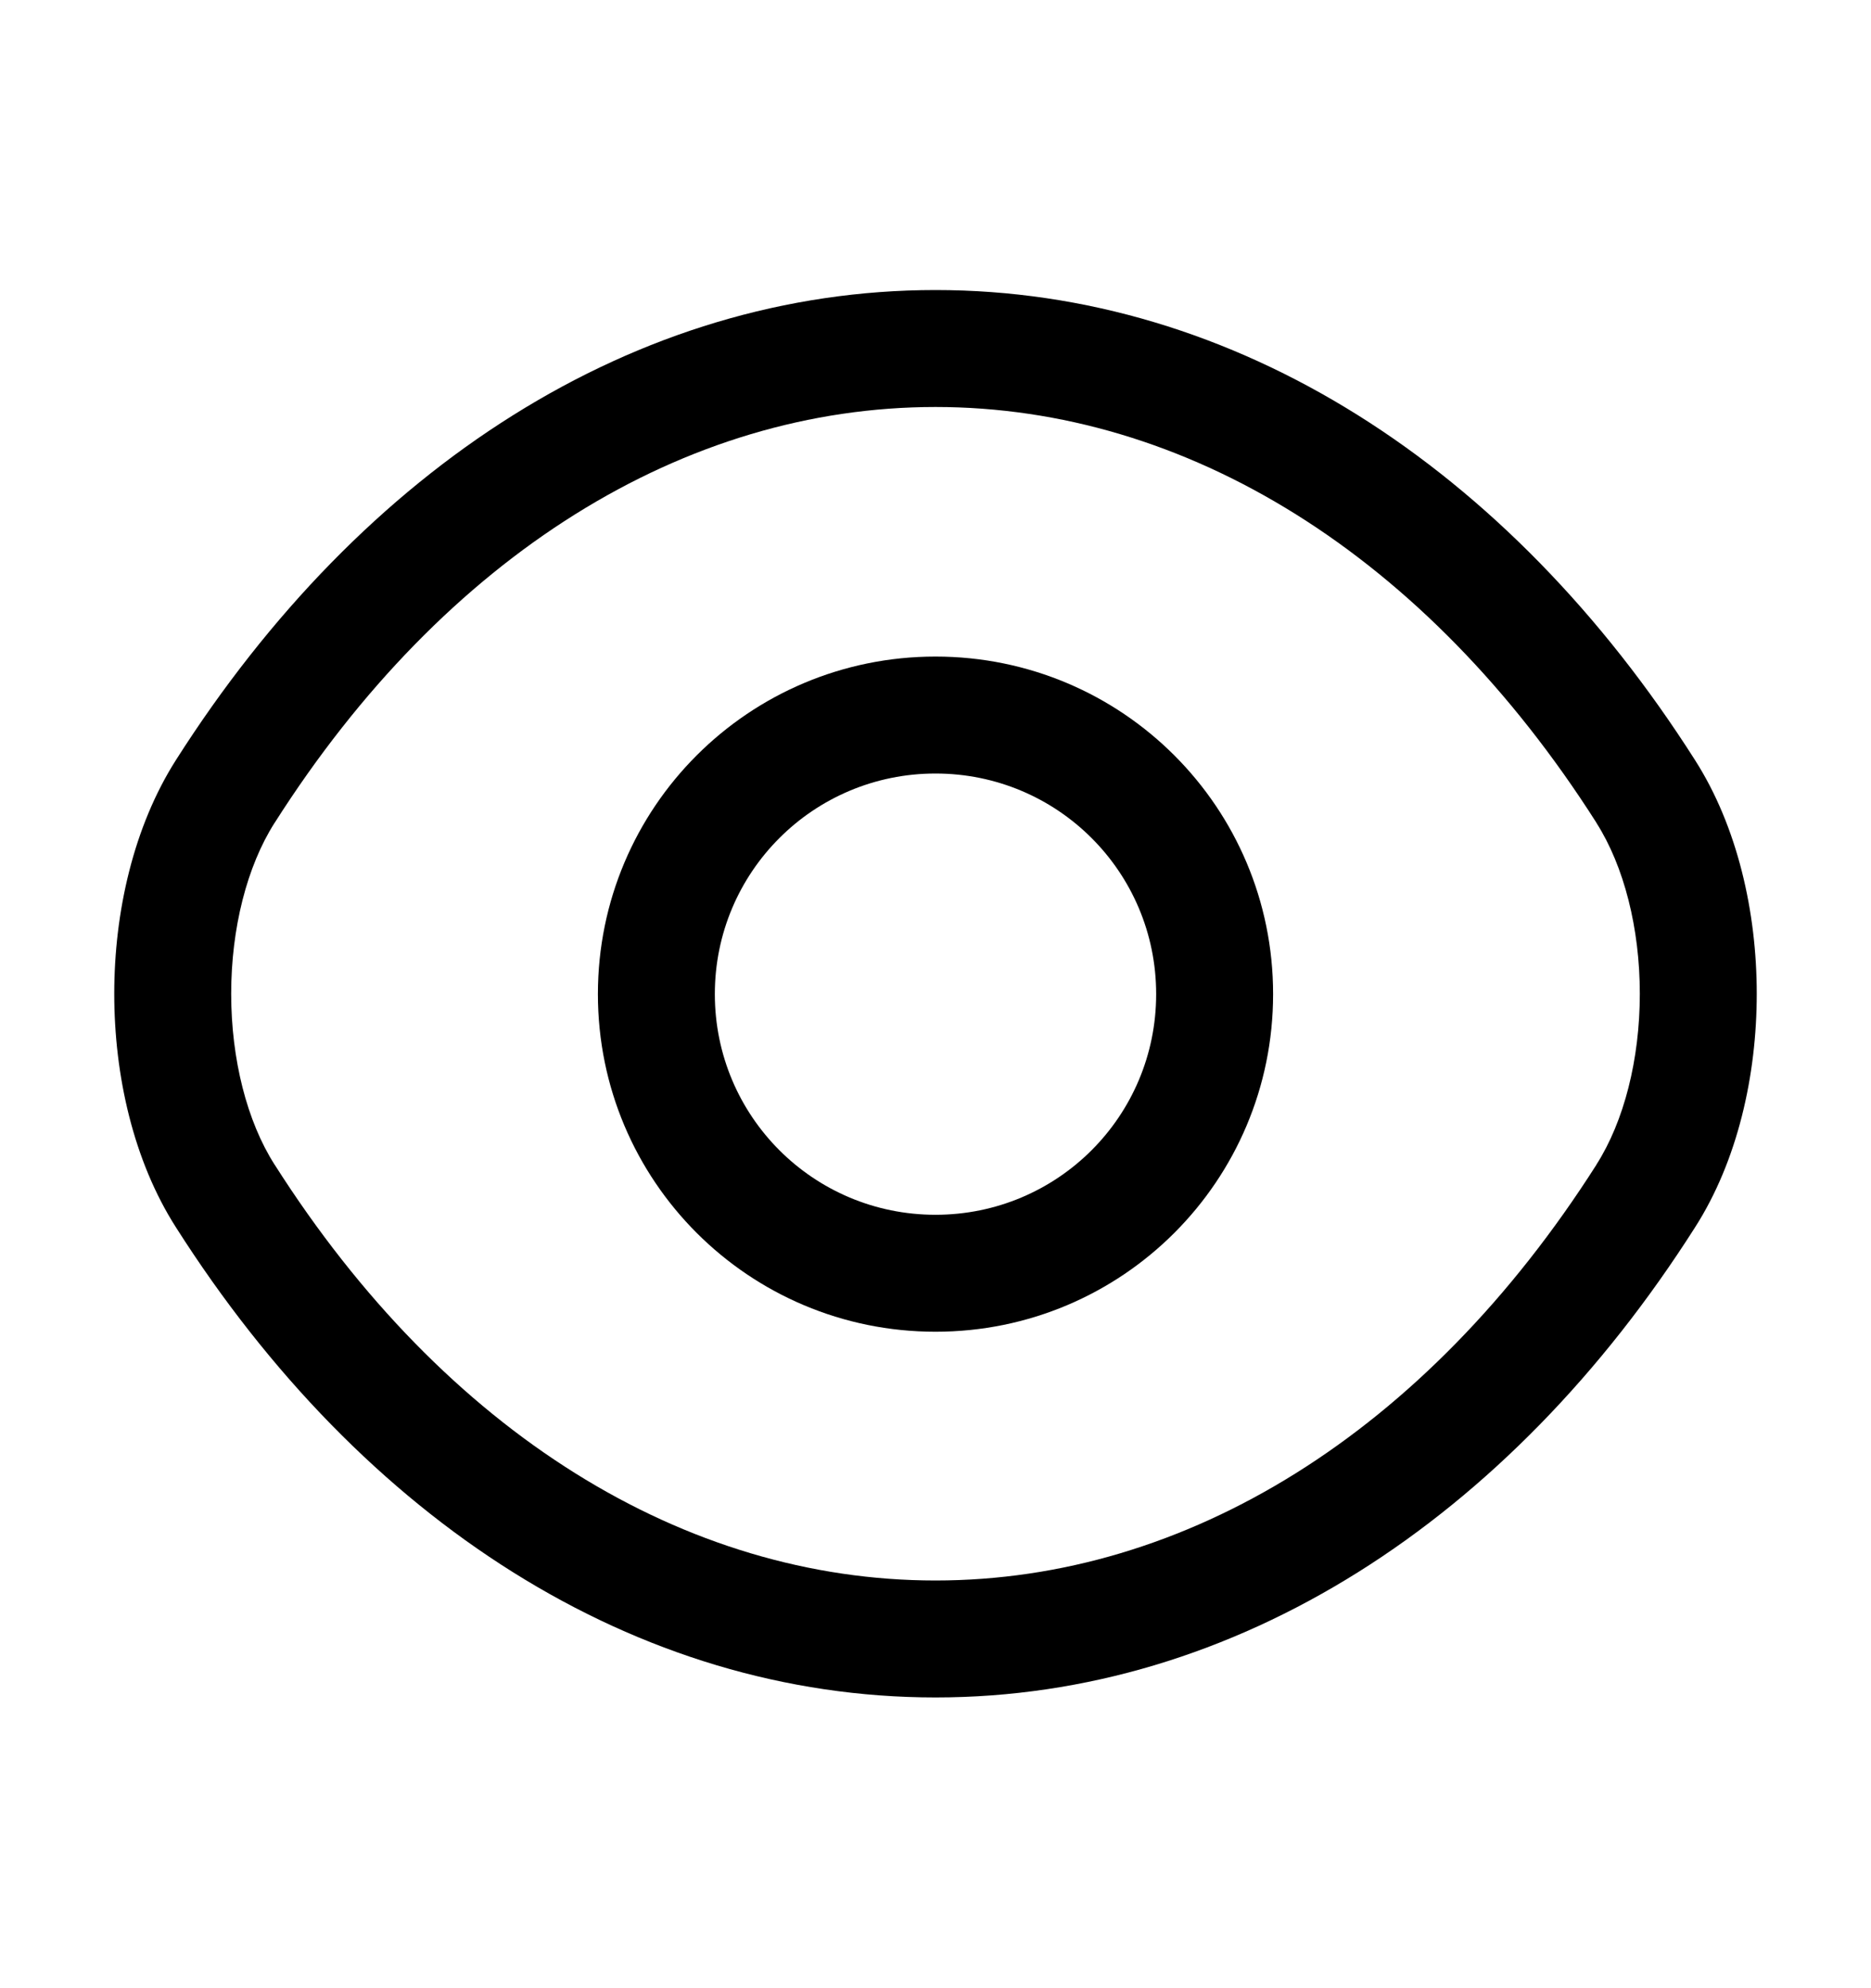
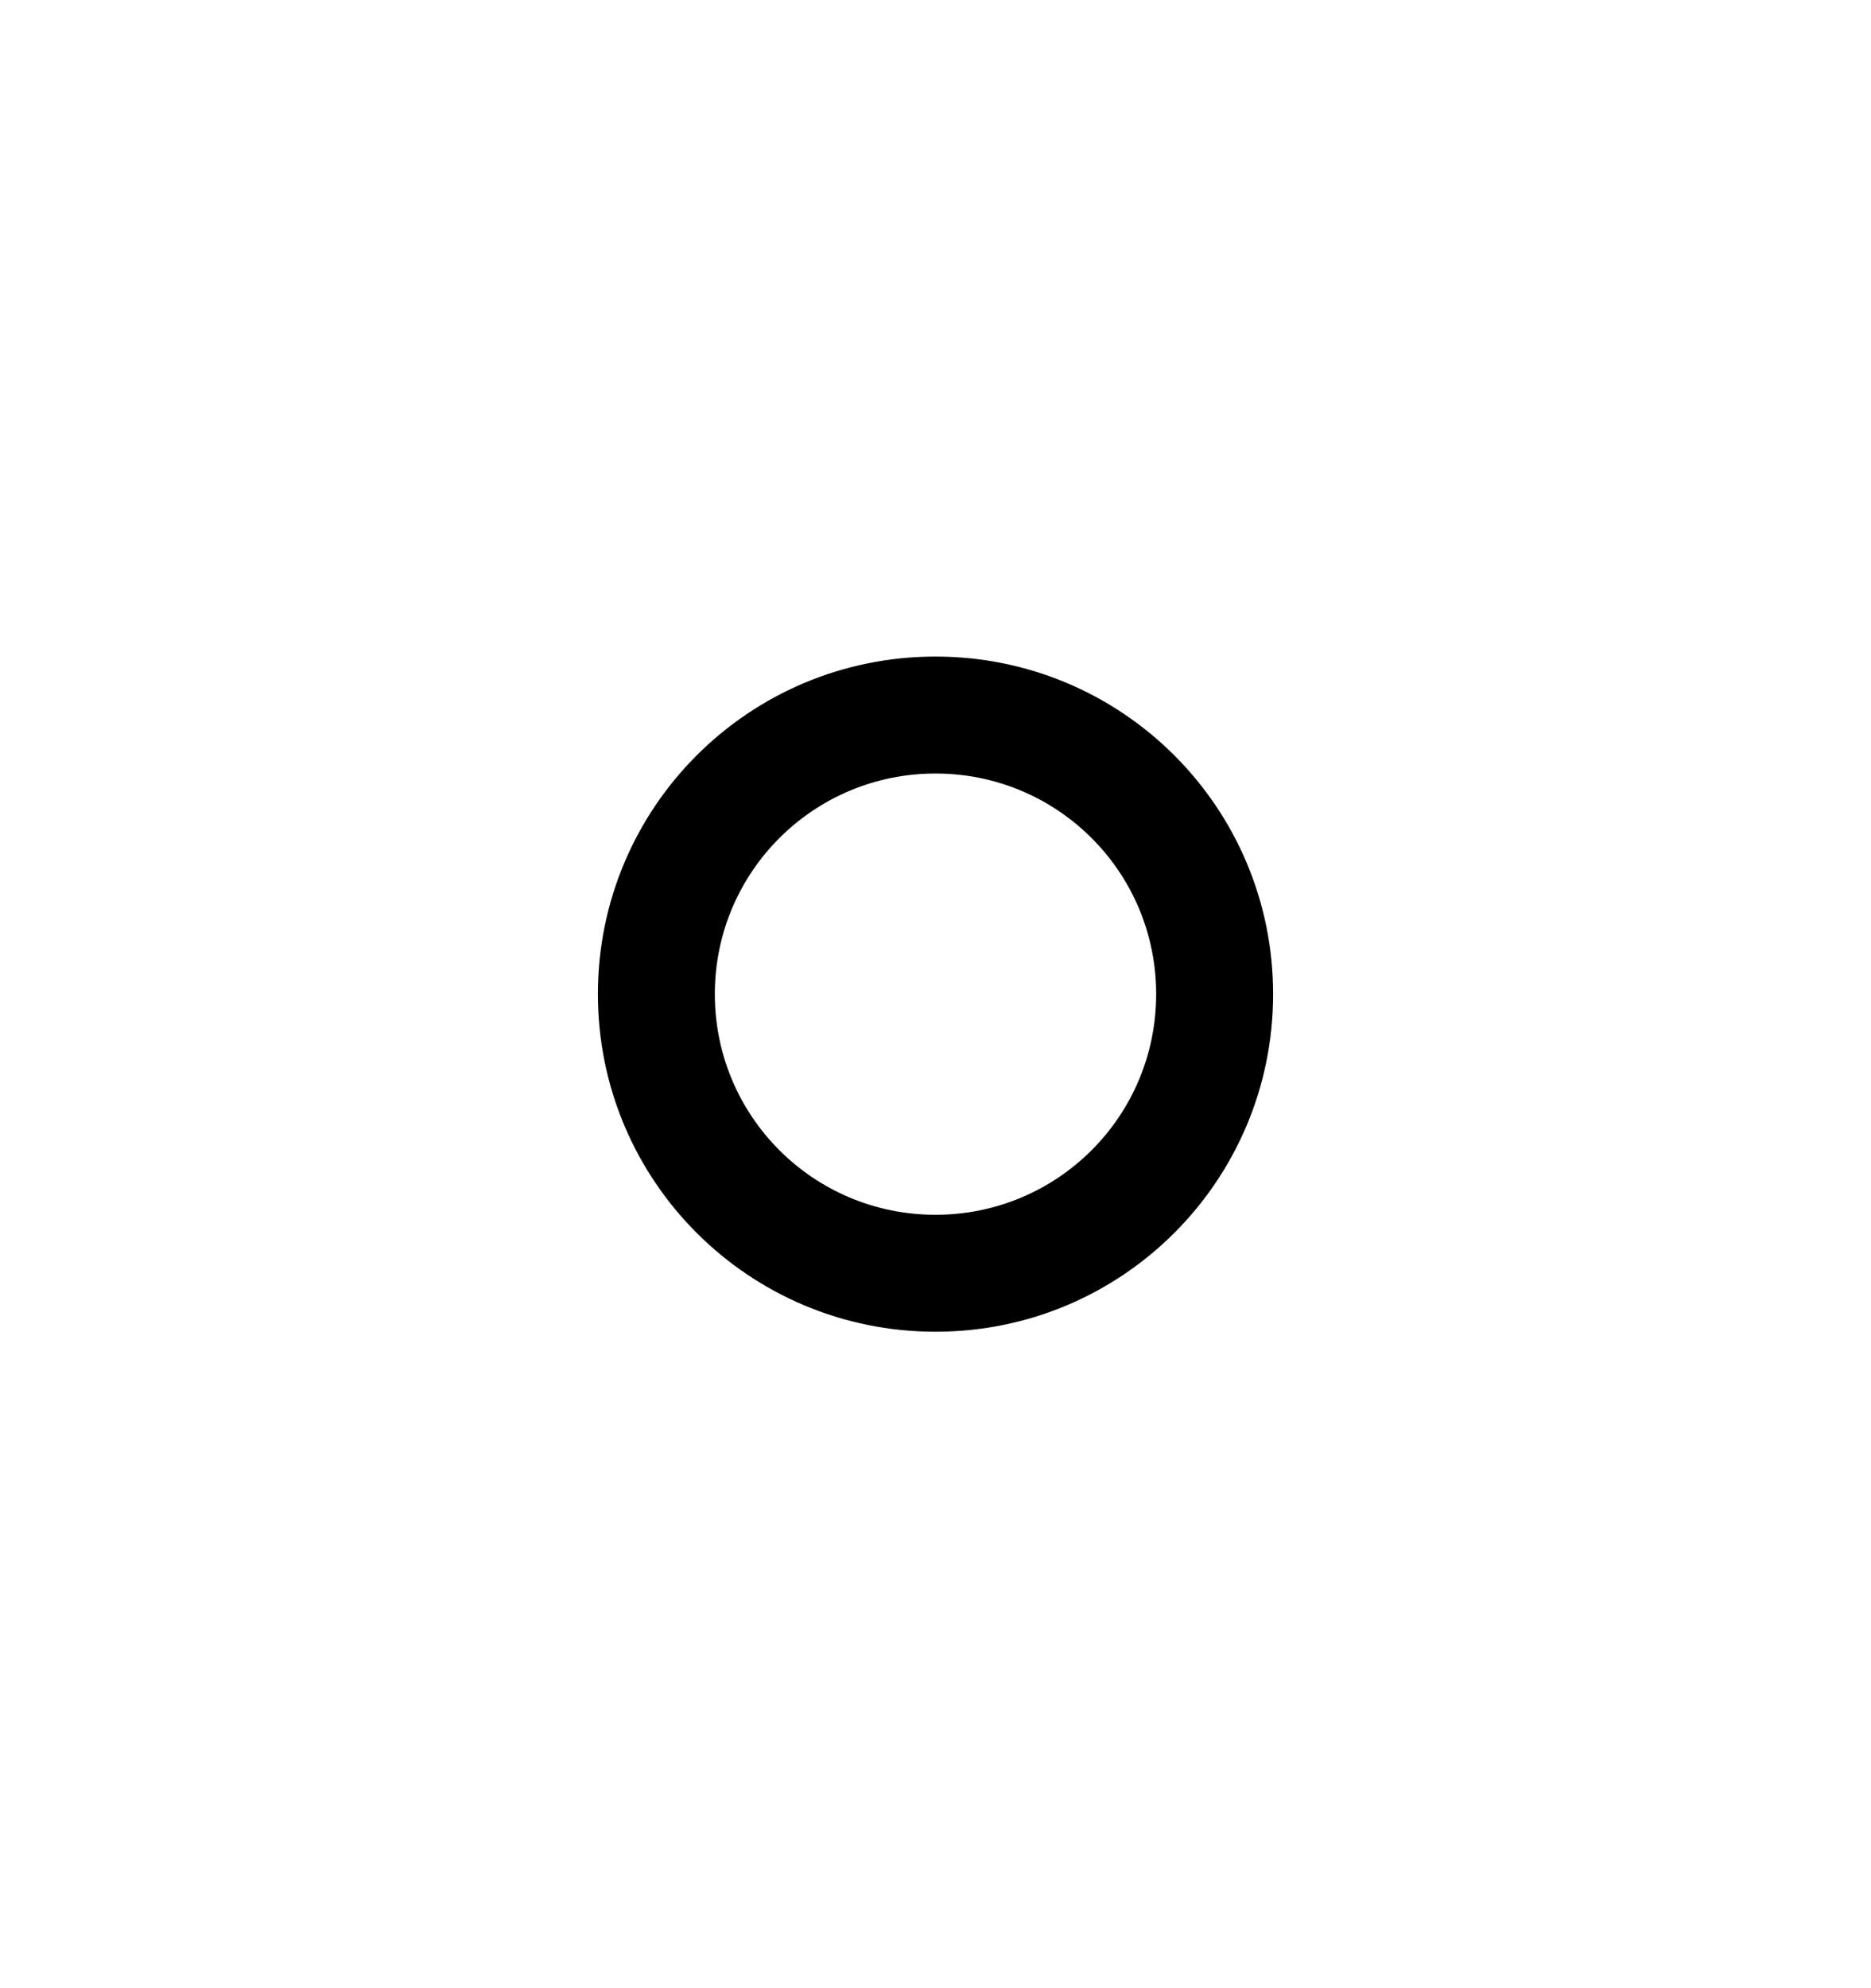
<svg xmlns="http://www.w3.org/2000/svg" width="16" height="17" viewBox="0 0 16 17" fill="none">
  <path fillRule="evenodd" clipRule="evenodd" d="M8 6.614C6.956 6.614 6.113 7.457 6.113 8.5C6.113 9.544 6.956 10.387 8 10.387C9.044 10.387 9.887 9.544 9.887 8.5C9.887 7.457 9.044 6.614 8 6.614ZM5.113 8.5C5.113 6.904 6.404 5.614 8 5.614C9.596 5.614 10.887 6.904 10.887 8.5C10.887 10.097 9.596 11.387 8 11.387C6.404 11.387 5.113 10.097 5.113 8.5Z" fill="black" />
-   <path fillRule="evenodd" clipRule="evenodd" d="M1.505 6.498C3.099 3.993 5.435 2.48 8 2.48C10.565 2.48 12.901 3.993 14.495 6.499C14.858 7.068 15.023 7.798 15.023 8.497C15.023 9.196 14.859 9.926 14.495 10.495C12.901 13.001 10.565 14.514 8 14.514C5.435 14.514 3.099 13.001 1.505 10.495C1.141 9.926 0.977 9.196 0.977 8.497C0.977 7.798 1.142 7.068 1.505 6.498ZM8 3.48C5.859 3.48 3.808 4.741 2.349 7.035L2.348 7.036C2.112 7.407 1.977 7.937 1.977 8.497C1.977 9.058 2.112 9.588 2.348 9.958L2.349 9.959C3.808 12.253 5.859 13.514 8 13.514C10.141 13.514 12.192 12.253 13.652 9.959L13.652 9.958C13.888 9.588 14.023 9.058 14.023 8.497C14.023 7.937 13.888 7.407 13.652 7.036L13.652 7.035C12.192 4.741 10.141 3.48 8 3.48Z" fill="black" />
</svg>